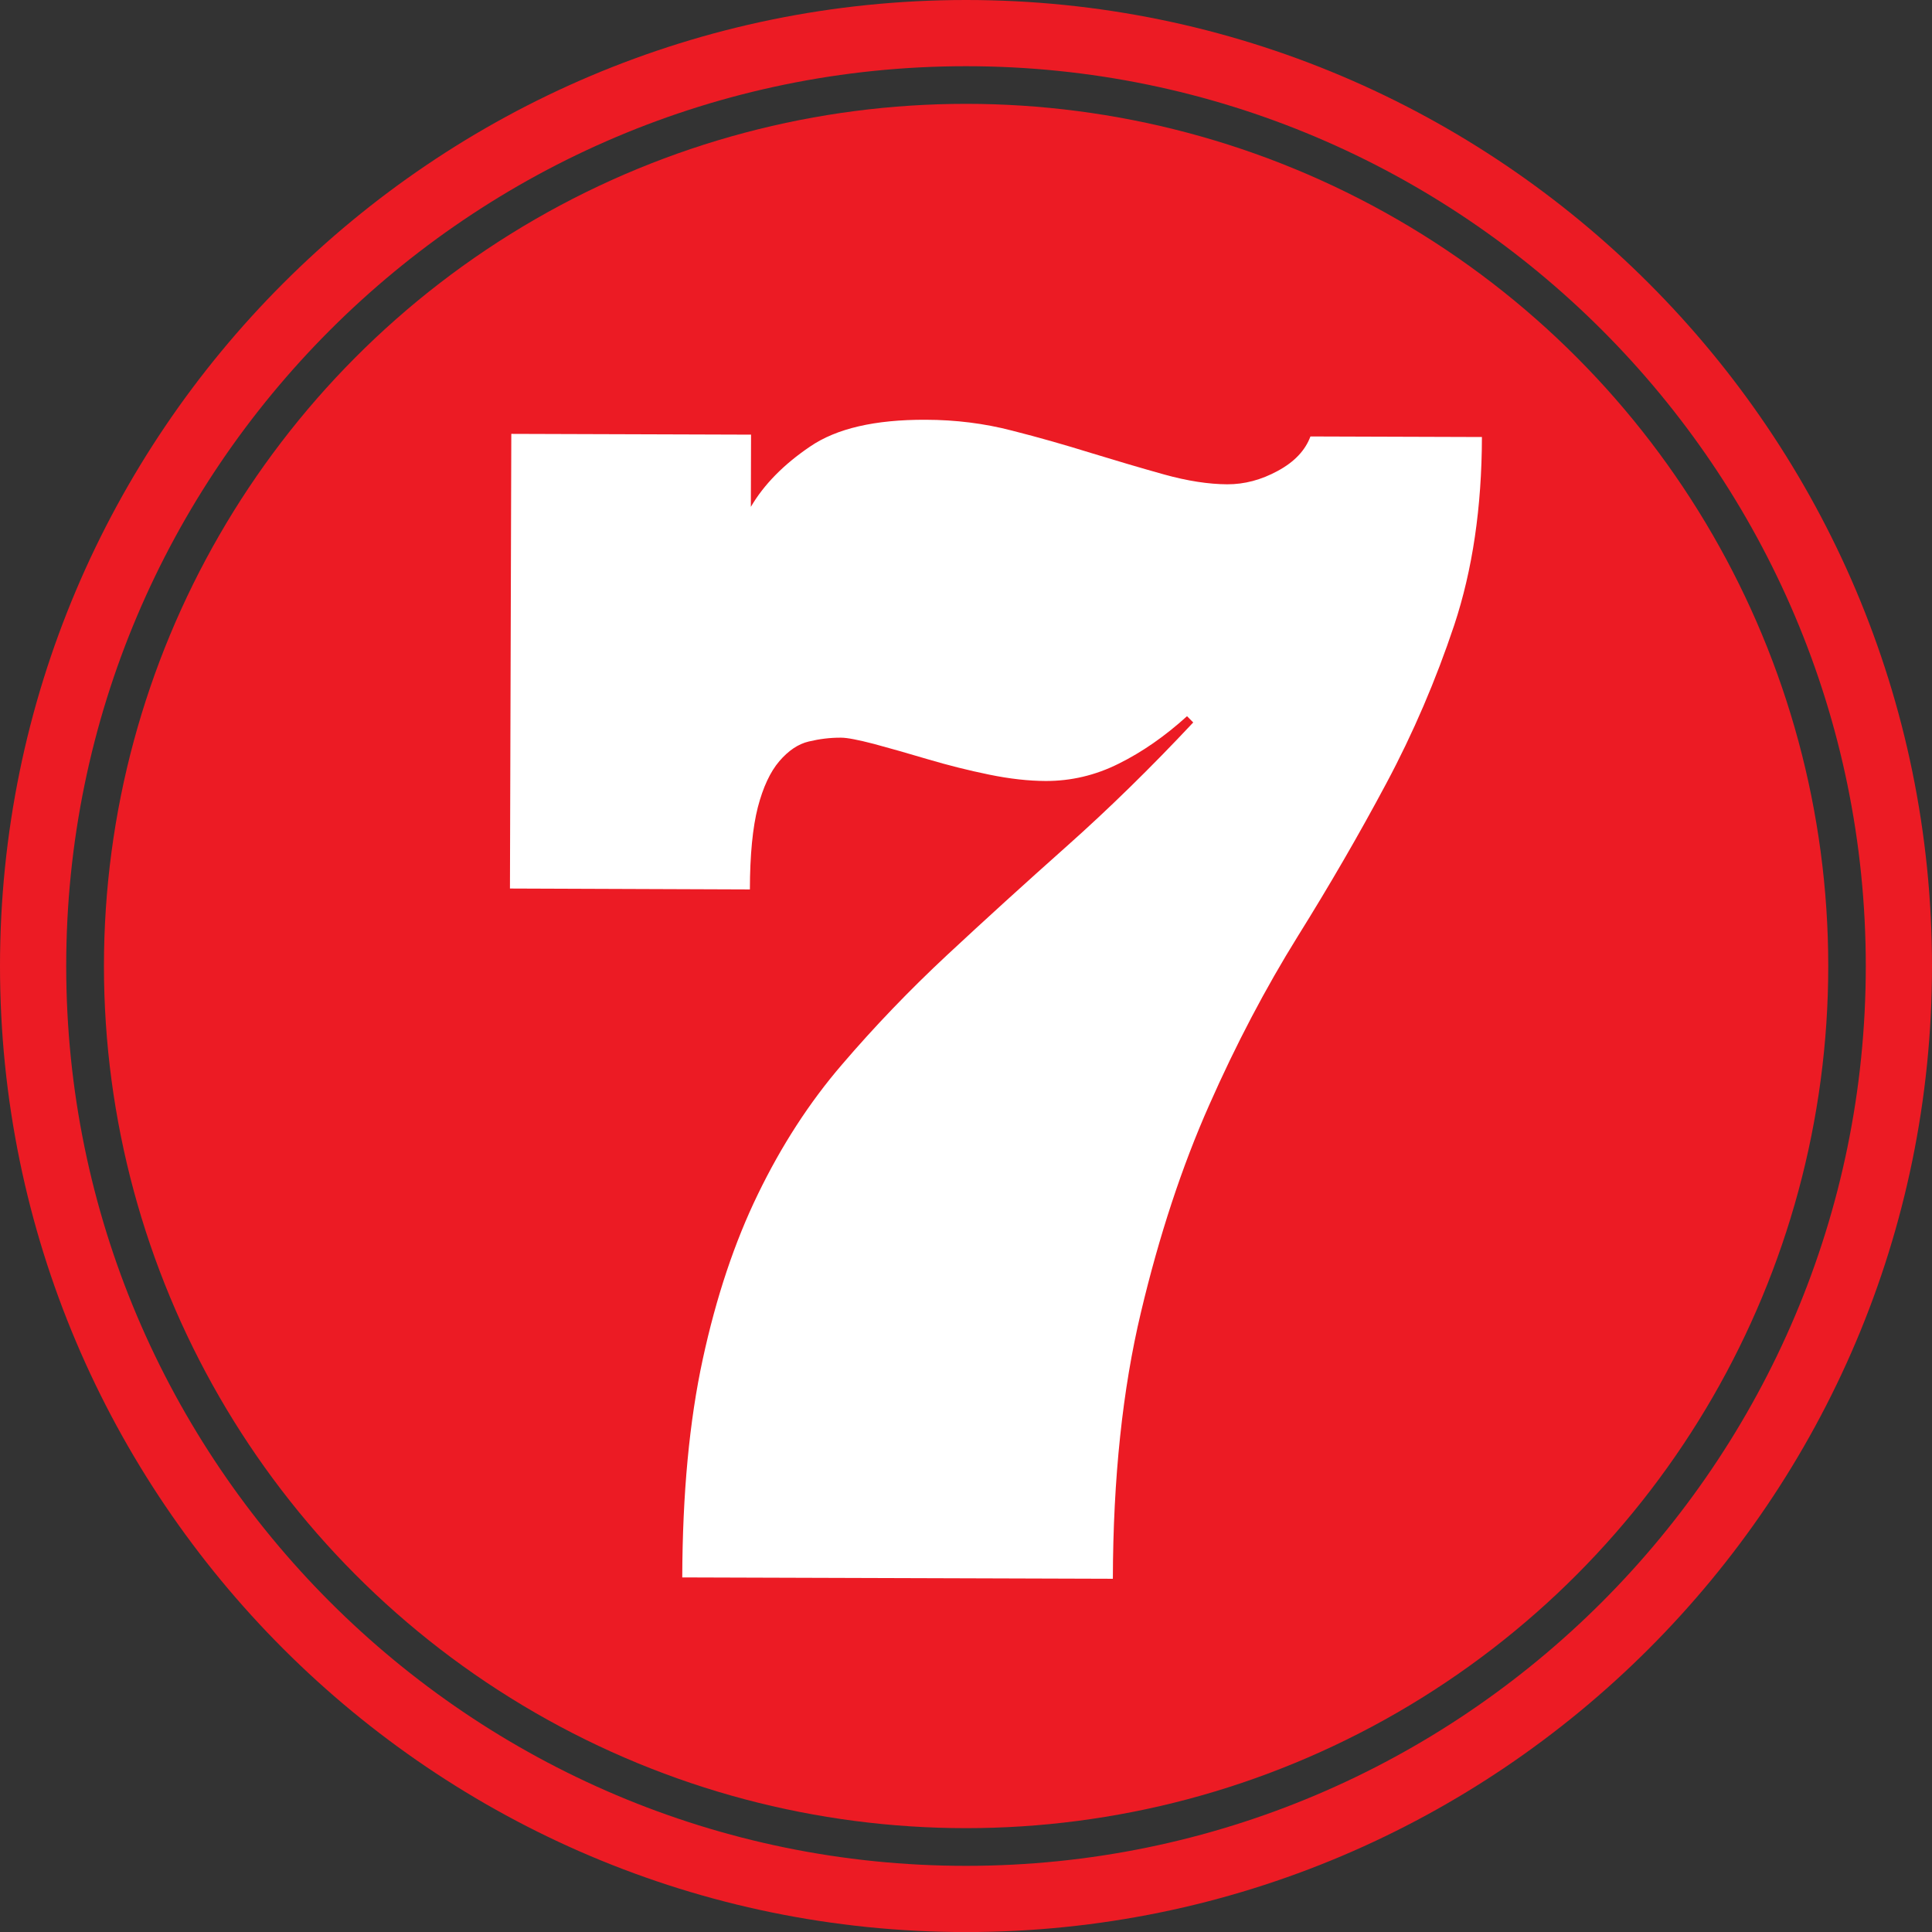
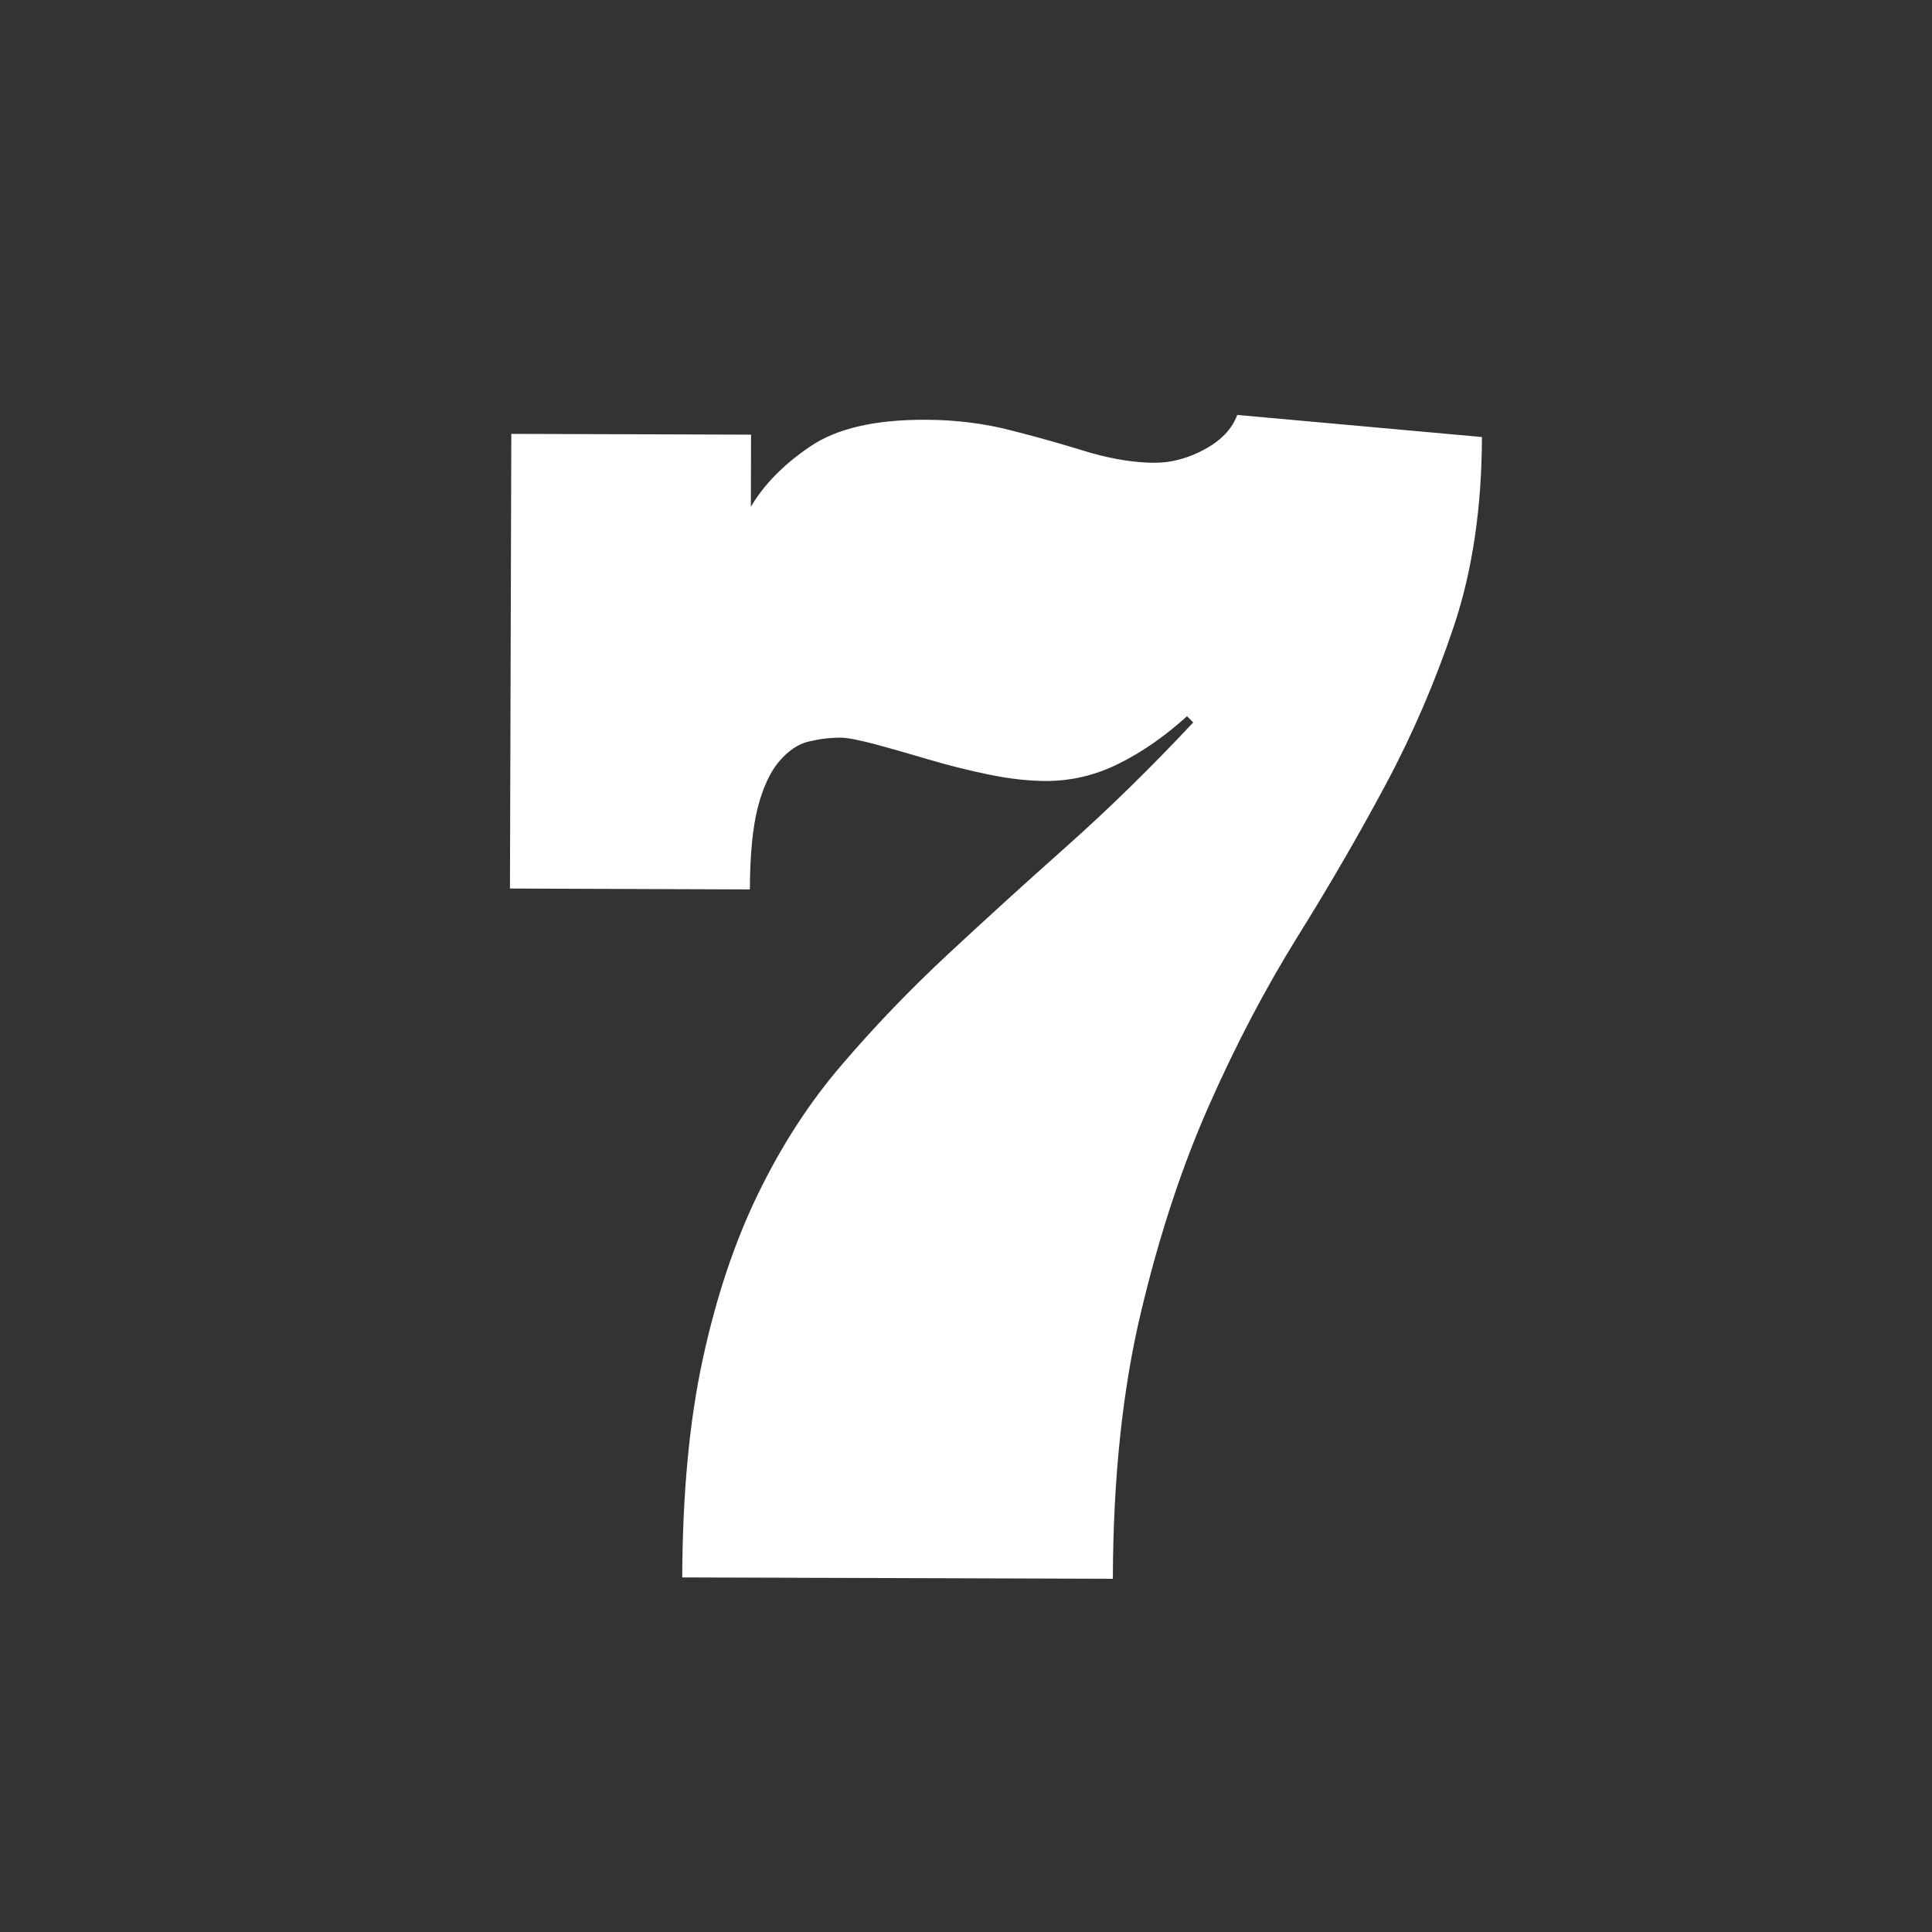
<svg xmlns="http://www.w3.org/2000/svg" enable-background="new 0 0 100 100.003" fill="#000000" height="100.003px" id="Layer_1" version="1.1" viewBox="0 0 100 100.003" width="100px" x="0px" xml:space="preserve" y="0px">
  <rect x="0" y="0" width="100" height="100.003" fill="#333333" stroke="none" />
  <g id="change1">
-     <circle cx="50.005" cy="50" fill="#ec1b24" r="44.625" />
-     <path d="M50.002,100.003C22.429,100.003,0,77.572,0,50.002C0,22.429,22.429,0,50.002,0   C77.572,0,100,22.429,100,50.002C100.003,77.572,77.574,100.003,50.002,100.003z M50.002,3.427   C24.32,3.427,3.427,24.32,3.427,50.002c0,25.682,20.893,46.574,46.575,46.574c25.685,0,46.571-20.893,46.571-46.574   C96.573,24.32,75.687,3.427,50.002,3.427z" fill="#ec1b24" />
-   </g>
+     </g>
  <g id="change2">
-     <path d="M76.704,22.62c-0.007,3.641-0.488,6.884-1.433,9.735c-0.95,2.844-2.121,5.582-3.521,8.202   c-1.398,2.62-2.928,5.261-4.585,7.918c-1.652,2.66-3.186,5.568-4.584,8.738c-1.406,3.172-2.584,6.743-3.527,10.716   c-0.947,3.969-1.439,8.57-1.453,13.788l-22.288-0.07c0.014-4.341,0.368-8.105,1.064-11.305c0.692-3.196,1.643-6.048,2.857-8.541   c1.212-2.5,2.657-4.735,4.341-6.693c1.68-1.964,3.497-3.858,5.458-5.686c1.962-1.827,4.023-3.701,6.182-5.622   c2.165-1.925,4.347-4.06,6.546-6.406l-0.321-0.324c-1.151,1.044-2.329,1.86-3.541,2.46c-1.204,0.603-2.463,0.896-3.774,0.894   c-0.884-0.004-1.861-0.11-2.932-0.331c-1.067-0.218-2.125-0.485-3.17-0.794c-1.04-0.311-1.971-0.572-2.784-0.793   c-0.816-0.211-1.386-0.324-1.707-0.324c-0.562-0.004-1.117,0.066-1.666,0.197c-0.549,0.127-1.058,0.472-1.529,1.021   c-0.469,0.549-0.84,1.342-1.111,2.38c-0.268,1.047-0.408,2.466-0.412,4.257L26.395,45.99l0.07-23.533l12.409,0.04l-0.01,3.738   c0.673-1.151,1.693-2.192,3.062-3.119c1.368-0.938,3.363-1.399,5.986-1.389c1.553,0.003,3.042,0.19,4.461,0.559   c1.413,0.358,2.778,0.75,4.09,1.158c1.312,0.401,2.577,0.776,3.788,1.114c1.215,0.338,2.31,0.505,3.273,0.509   c0.884,0.003,1.754-0.225,2.617-0.696c0.856-0.462,1.419-1.058,1.687-1.78L76.704,22.62z" fill="#ffffff" />
+     <path d="M76.704,22.62c-0.007,3.641-0.488,6.884-1.433,9.735c-0.95,2.844-2.121,5.582-3.521,8.202   c-1.398,2.62-2.928,5.261-4.585,7.918c-1.652,2.66-3.186,5.568-4.584,8.738c-1.406,3.172-2.584,6.743-3.527,10.716   c-0.947,3.969-1.439,8.57-1.453,13.788l-22.288-0.07c0.014-4.341,0.368-8.105,1.064-11.305c0.692-3.196,1.643-6.048,2.857-8.541   c1.212-2.5,2.657-4.735,4.341-6.693c1.68-1.964,3.497-3.858,5.458-5.686c1.962-1.827,4.023-3.701,6.182-5.622   c2.165-1.925,4.347-4.06,6.546-6.406l-0.321-0.324c-1.151,1.044-2.329,1.86-3.541,2.46c-1.204,0.603-2.463,0.896-3.774,0.894   c-0.884-0.004-1.861-0.11-2.932-0.331c-1.067-0.218-2.125-0.485-3.17-0.794c-1.04-0.311-1.971-0.572-2.784-0.793   c-0.816-0.211-1.386-0.324-1.707-0.324c-0.562-0.004-1.117,0.066-1.666,0.197c-0.549,0.127-1.058,0.472-1.529,1.021   c-0.469,0.549-0.84,1.342-1.111,2.38c-0.268,1.047-0.408,2.466-0.412,4.257L26.395,45.99l0.07-23.533l12.409,0.04l-0.01,3.738   c0.673-1.151,1.693-2.192,3.062-3.119c1.368-0.938,3.363-1.399,5.986-1.389c1.553,0.003,3.042,0.19,4.461,0.559   c1.413,0.358,2.778,0.75,4.09,1.158c1.215,0.338,2.31,0.505,3.273,0.509   c0.884,0.003,1.754-0.225,2.617-0.696c0.856-0.462,1.419-1.058,1.687-1.78L76.704,22.62z" fill="#ffffff" />
  </g>
</svg>